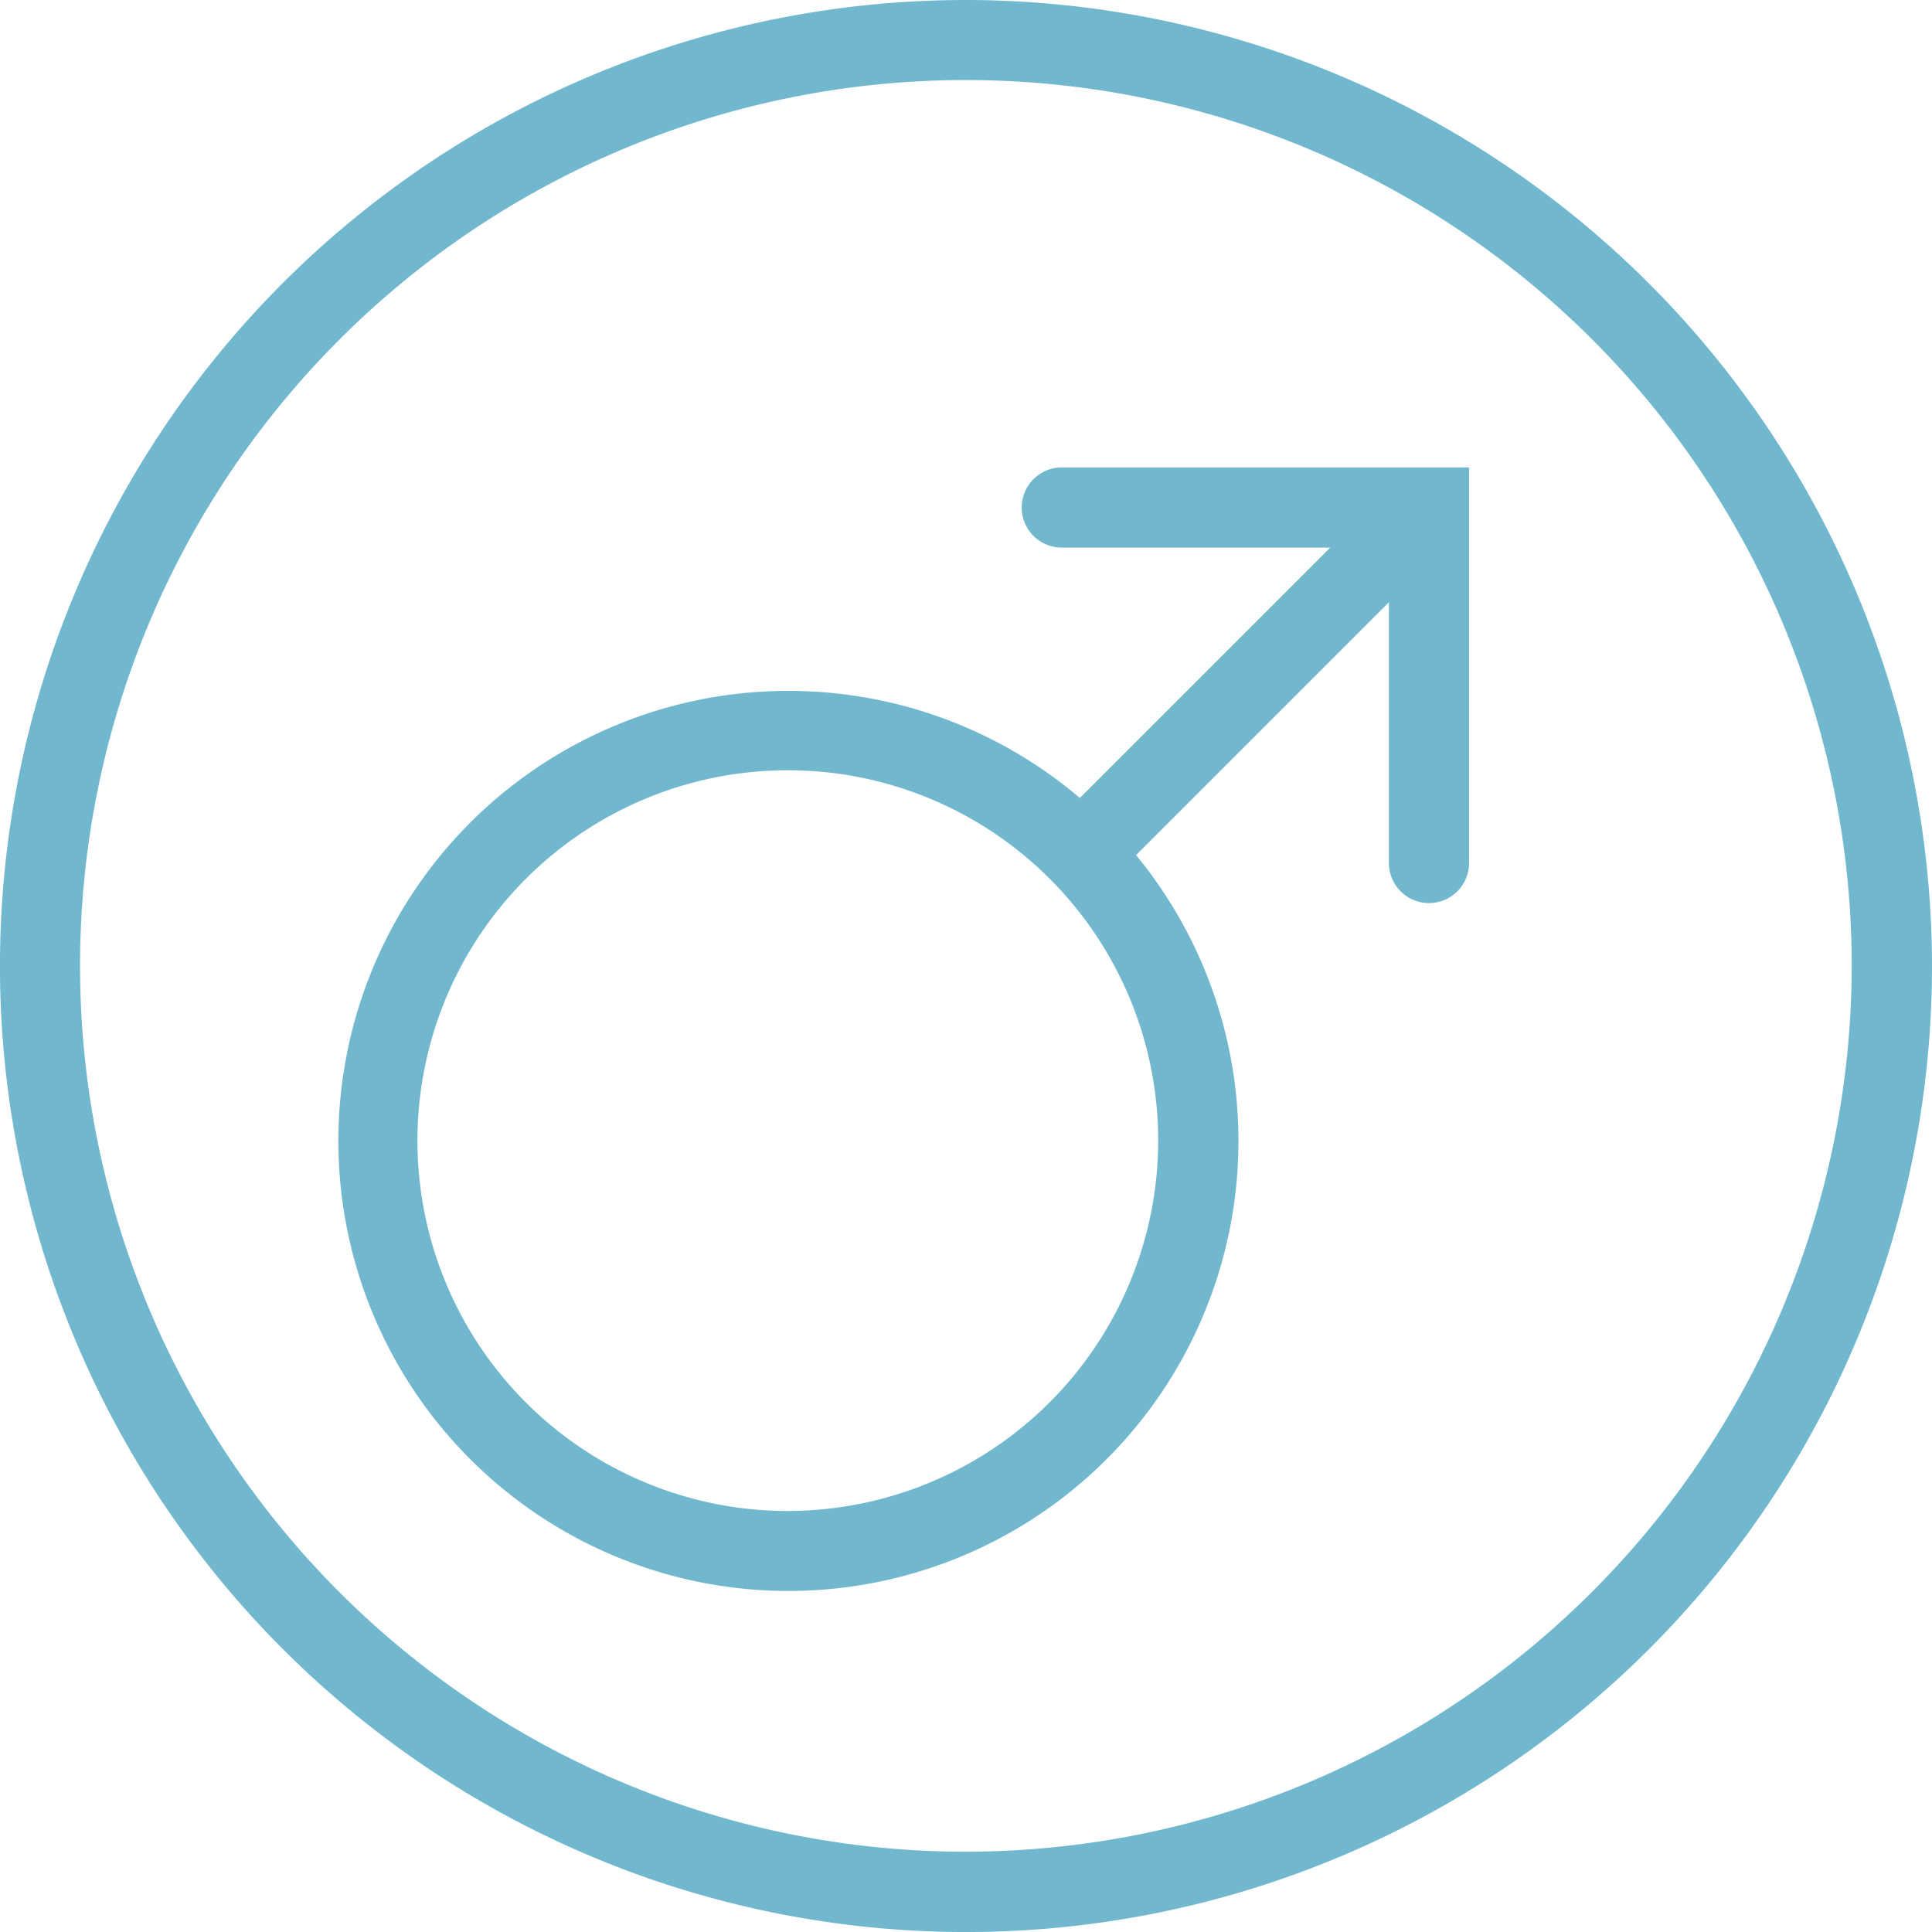
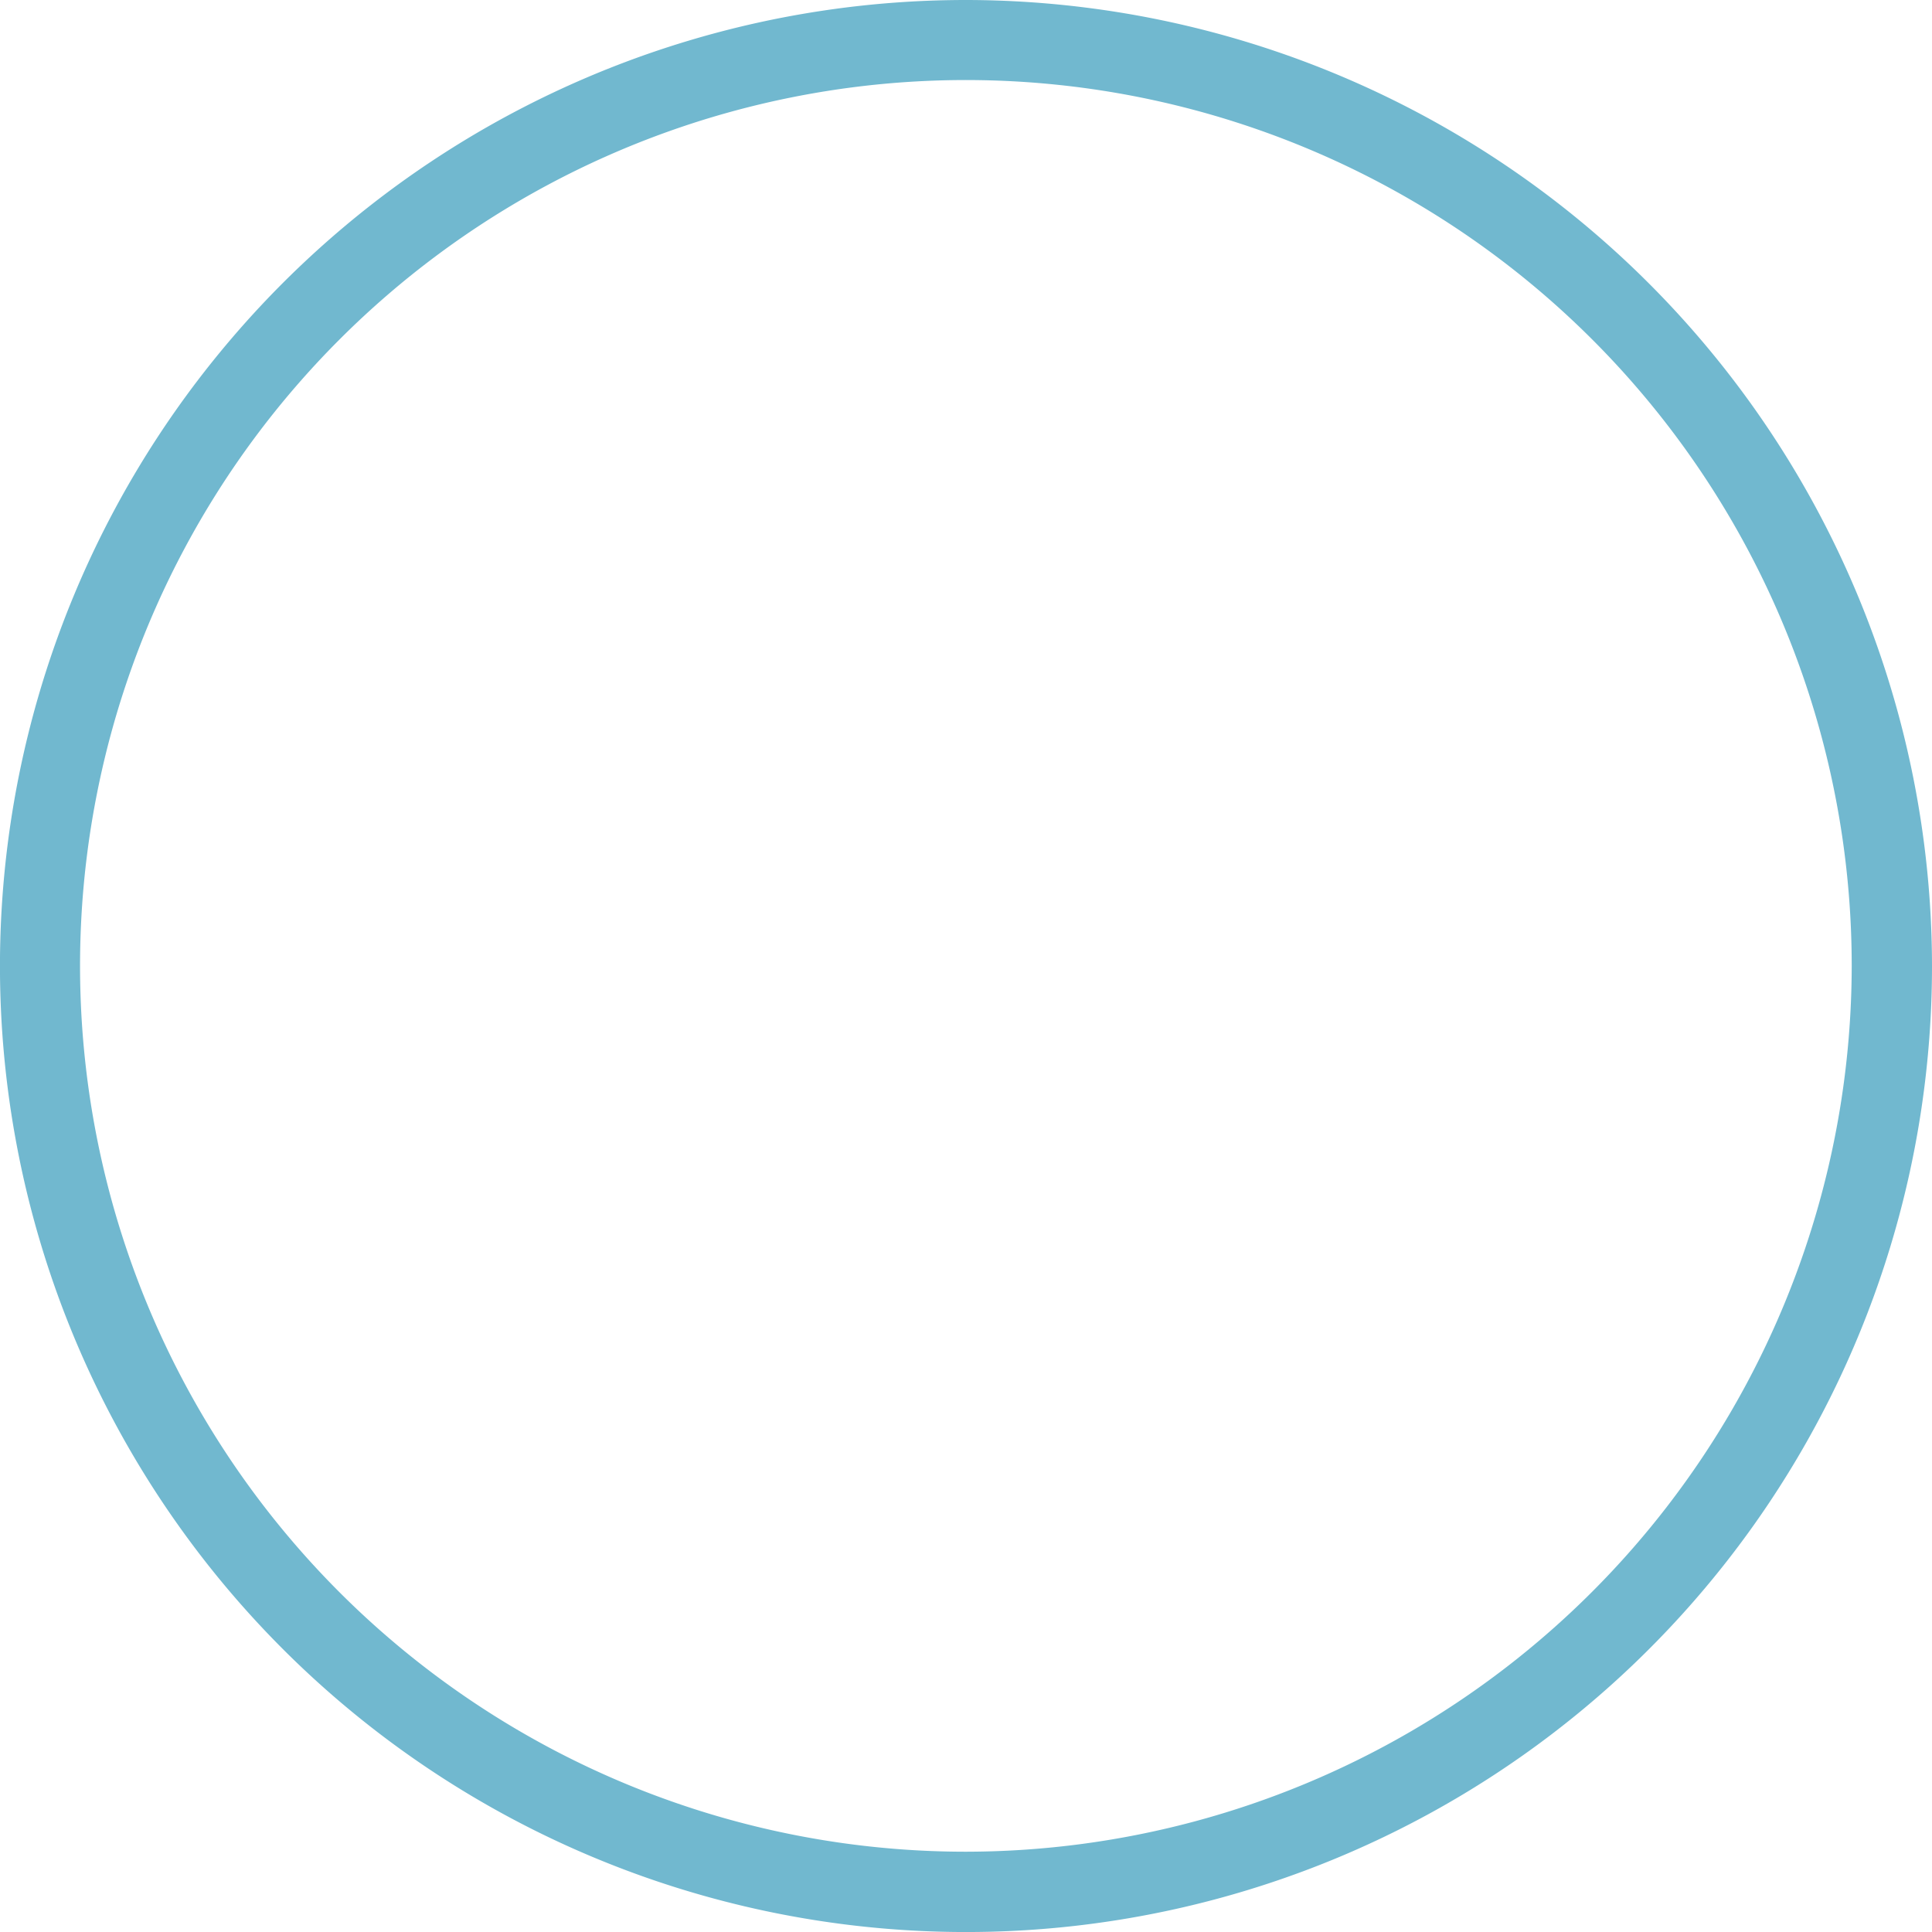
<svg xmlns="http://www.w3.org/2000/svg" id="Group_39" data-name="Group 39" width="56.237" height="56.237" viewBox="0 0 56.237 56.237">
  <defs>
    <clipPath id="clip-path">
      <rect id="Rectangle_52" data-name="Rectangle 52" width="56.237" height="56.237" fill="none" />
    </clipPath>
  </defs>
  <g id="Group_38" data-name="Group 38" clip-path="url(#clip-path)">
    <path id="Path_48" data-name="Path 48" d="M28.118,0A28.119,28.119,0,1,0,56.237,28.118,28.15,28.15,0,0,0,28.118,0m0,53.9A25.785,25.785,0,1,1,53.9,28.118,25.815,25.815,0,0,1,28.118,53.9" fill="#71b8cf" />
-     <path id="Path_49" data-name="Path 49" d="M53.583,47.819a1.167,1.167,0,0,0,1.167,1.167h7.814l-7.288,7.288a13.1,13.1,0,1,0,1.636,1.663l7.36-7.36V58.2a1.167,1.167,0,0,0,2.333,0V46.652H54.75a1.167,1.167,0,0,0-1.167,1.167m-6.808,29.21A10.781,10.781,0,1,1,57.556,66.248,10.793,10.793,0,0,1,46.775,77.028" transform="translate(-23.843 -33.046)" fill="#71b8cf" />
  </g>
</svg>